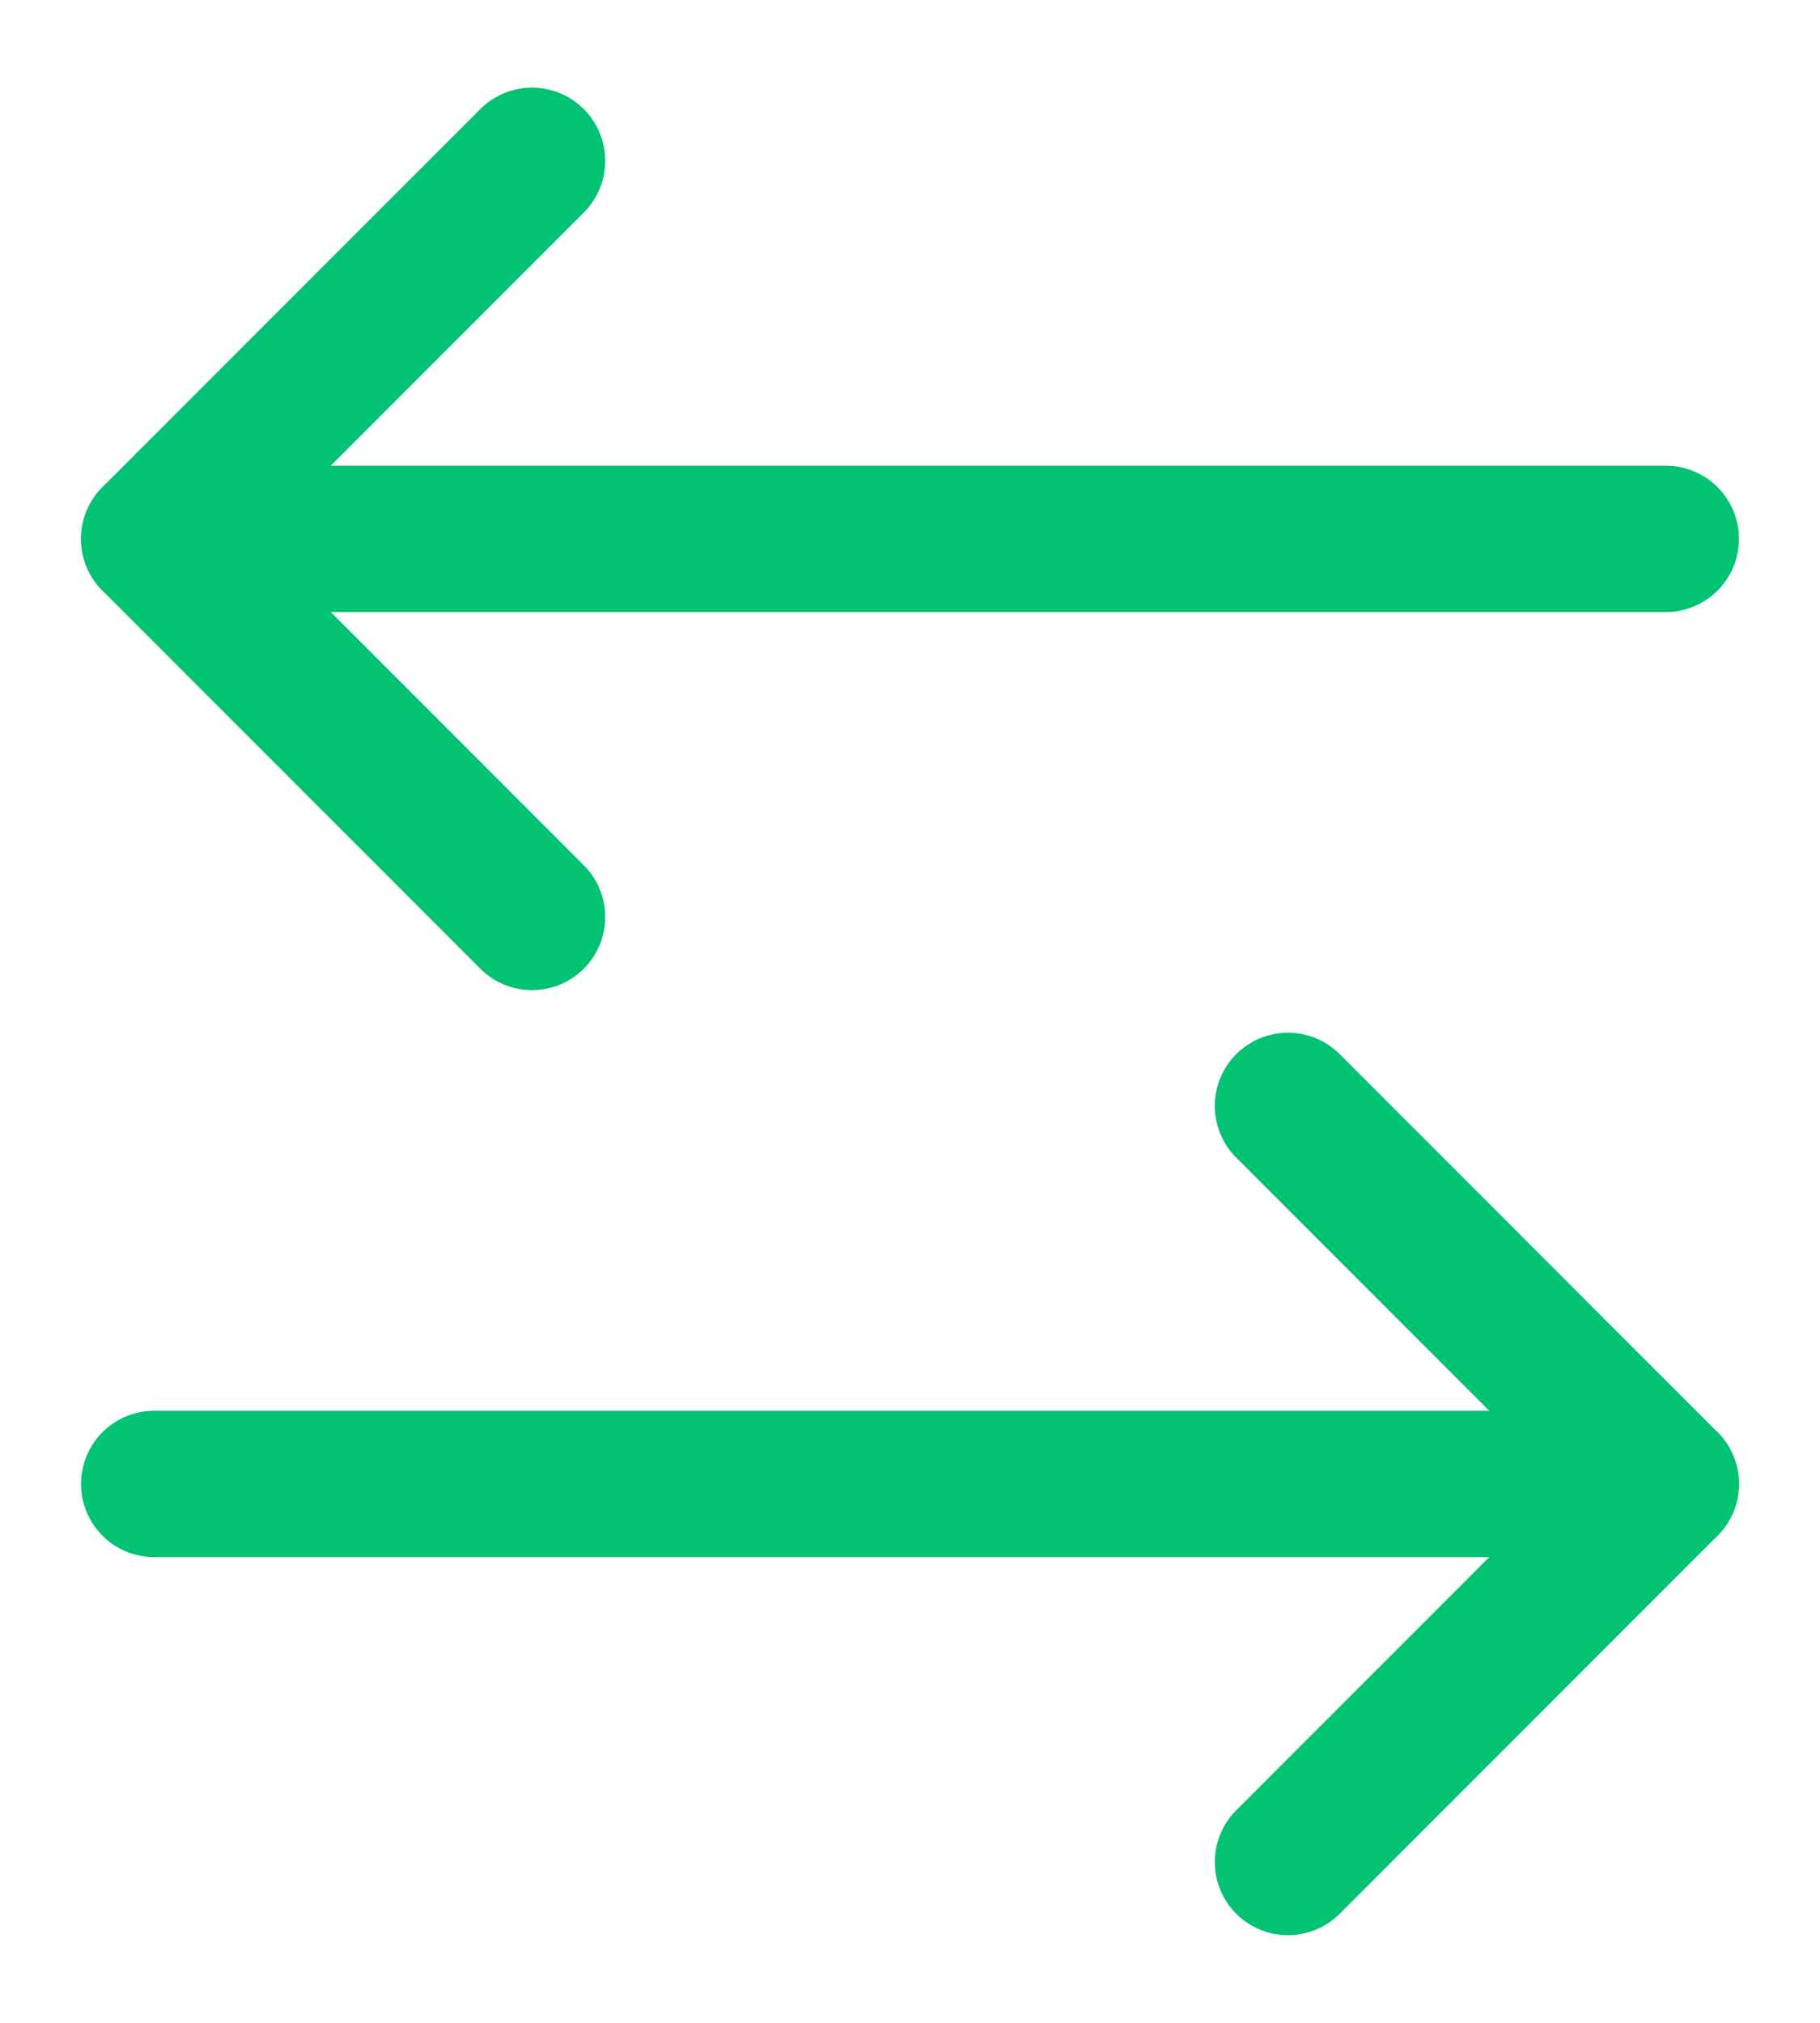
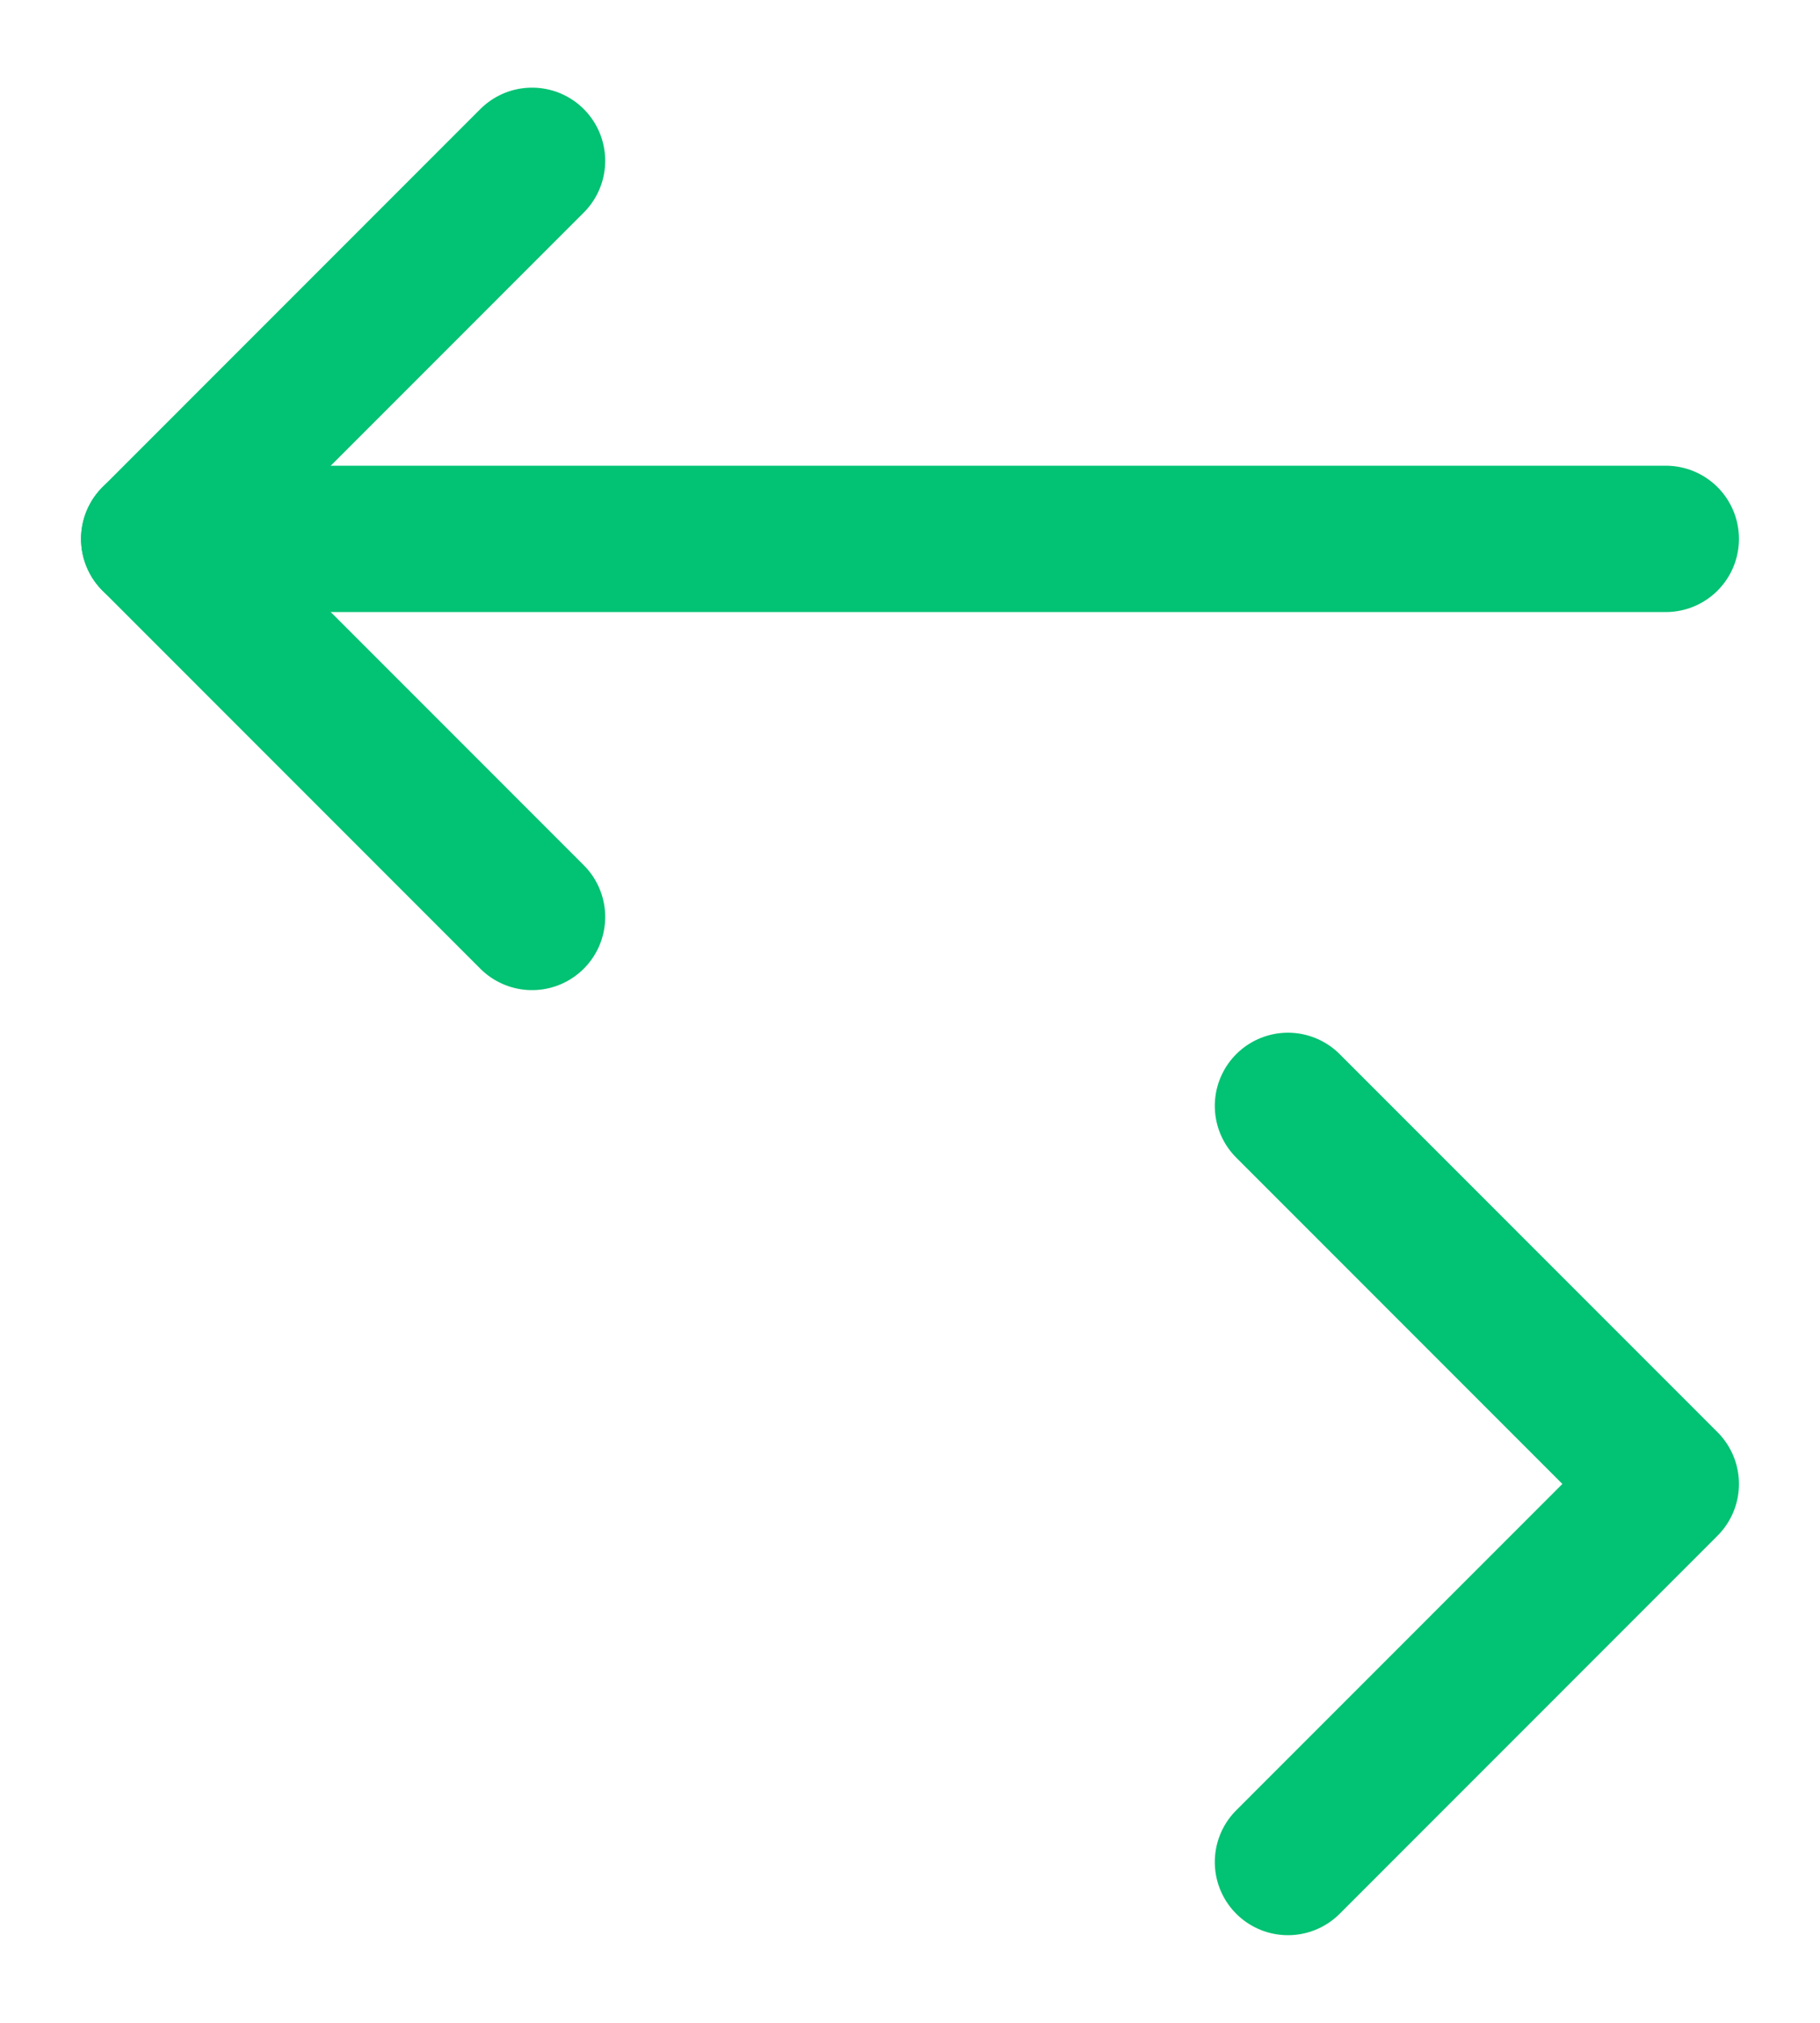
<svg xmlns="http://www.w3.org/2000/svg" width="18" height="20" viewBox="0 0 18 20" fill="none">
  <path d="M5.262 1.59L1.525 5.328L5.262 9.066" stroke="#02C273" stroke-width="1.447" stroke-linecap="round" stroke-linejoin="round" />
  <path d="M1.525 5.328H16.475" stroke="#02C273" stroke-width="1.447" stroke-linecap="round" stroke-linejoin="round" />
  <path d="M12.738 18.41L16.475 14.672L12.738 10.934" stroke="#02C273" stroke-width="1.447" stroke-linecap="round" stroke-linejoin="round" />
-   <path d="M16.475 14.672H1.525" stroke="#02C273" stroke-width="1.447" stroke-linecap="round" stroke-linejoin="round" />
</svg>